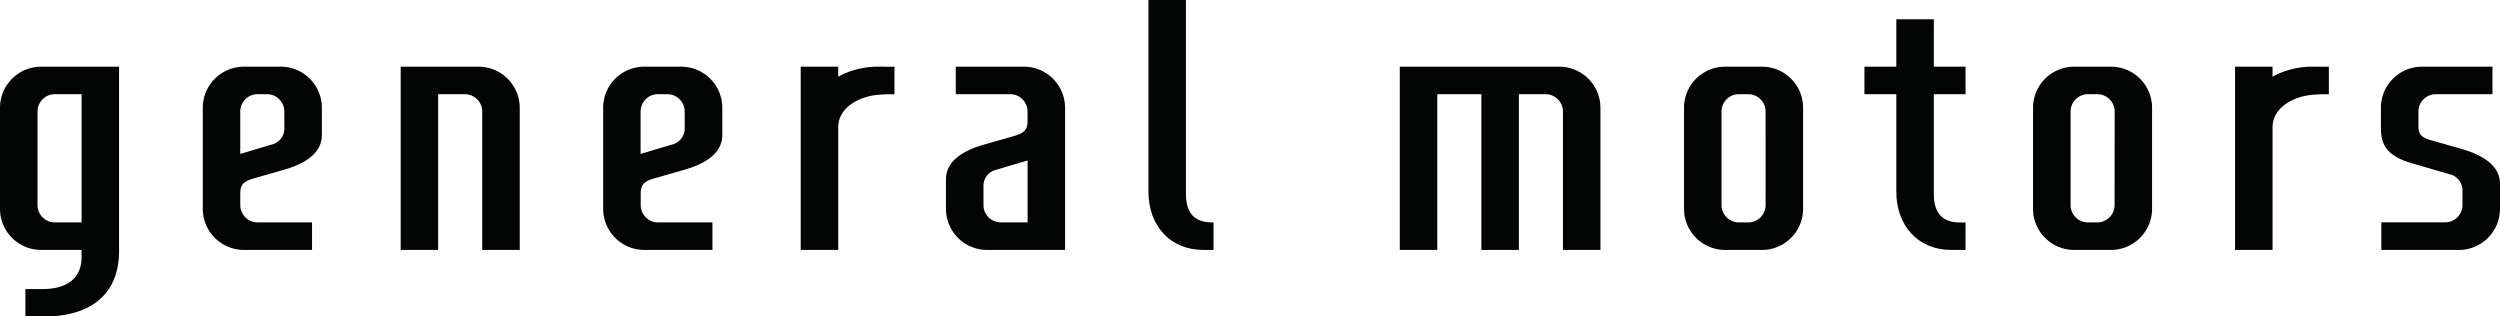
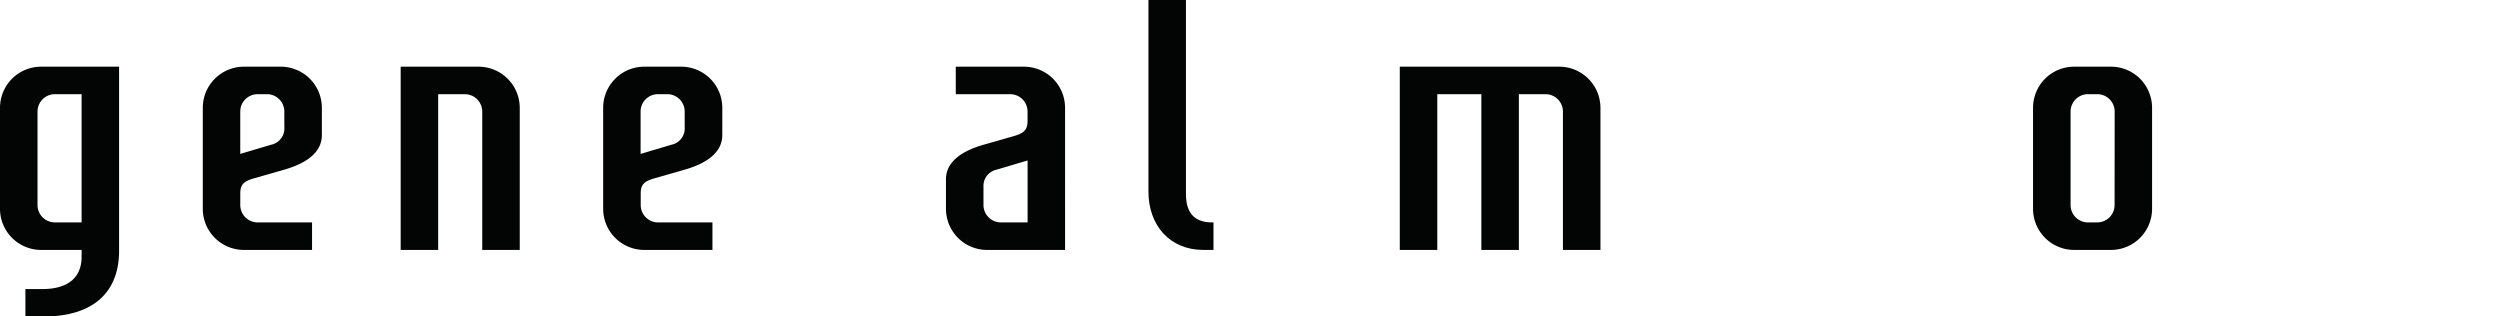
<svg xmlns="http://www.w3.org/2000/svg" width="250" height="31.647" viewBox="0 0 250 31.647">
  <defs>
    <style>.a{fill:#030504;}</style>
  </defs>
  <g transform="translate(-104.84 -289.476)">
    <path class="a" d="M209.4,300.174H205.72a4.112,4.112,0,0,0-4.113,4.112v10.1a4.113,4.113,0,0,0,4.113,4.113h6.816v-2.751H207.1a1.737,1.737,0,0,1-1.737-1.737v-1.148c0-.866.307-1.216,1.33-1.512l3.106-.89c2.451-.712,3.722-1.874,3.722-3.453v-2.722A4.112,4.112,0,0,0,209.4,300.174Zm.361,6.075a1.659,1.659,0,0,1-1.3,1.723l-3.11.925v-4.237a1.737,1.737,0,0,1,1.737-1.737h.933a1.737,1.737,0,0,1,1.737,1.737v1.144h0Z" transform="translate(-36.451 -4.03)" />
    <path class="a" d="M268.515,304.286a4.112,4.112,0,0,0-4.112-4.112h-6.816v2.75h5.44a1.737,1.737,0,0,1,1.737,1.737v.927c0,.866-.308,1.216-1.33,1.512l-3.107.89c-2.45.712-3.722,1.874-3.722,3.453v2.943a4.112,4.112,0,0,0,4.112,4.113h7.8Zm-8.158,9.724V312.2a1.66,1.66,0,0,1,1.3-1.723l3.111-.925v6.194h-2.67A1.737,1.737,0,0,1,260.357,314.01Z" transform="translate(-57.169 -4.03)" />
    <path class="a" d="M295.594,311.717h-.15c-2.029,0-2.606-1.274-2.606-2.855V289.476h-3.75v19.163c0,3.36,2.127,5.829,5.488,5.829h1.018Z" transform="translate(-69.404)" />
    <path class="a" d="M176.923,300.173l-7.8,0V318.5h3.751V302.923h2.67a1.745,1.745,0,0,1,1.737,1.746V318.5h3.75v-14.2A4.12,4.12,0,0,0,176.923,300.173Z" transform="translate(-24.216 -4.028)" />
    <path class="a" d="M345.366,300.172l-15.954,0v18.326h3.751V302.922h4.407V318.5h3.751V302.922h2.67a1.744,1.744,0,0,1,1.737,1.746V318.5h3.751v-14.2A4.12,4.12,0,0,0,345.366,300.172Z" transform="translate(-84.594 -4.028)" />
-     <path class="a" d="M382.81,300.174h-3.684a4.112,4.112,0,0,0-4.113,4.112v10.1a4.113,4.113,0,0,0,4.113,4.113h3.684a4.112,4.112,0,0,0,4.112-4.113v-10.1A4.112,4.112,0,0,0,382.81,300.174Zm.362,13.836a1.737,1.737,0,0,1-1.737,1.737H380.5a1.737,1.737,0,0,1-1.737-1.737v-9.349a1.737,1.737,0,0,1,1.737-1.737h.933a1.737,1.737,0,0,1,1.737,1.737Z" transform="translate(-101.771 -4.03)" />
-     <path class="a" d="M241.132,300.172a8.367,8.367,0,0,0-3.927.916l-.152.087v-1H233.3V318.5h3.752v-12.34c.051-1.838,1.955-2.975,3.889-3.162.259-.025.587-.053,1.04-.066.137,0,.695,0,.695,0v-2.752Z" transform="translate(-48.39 -4.029)" />
-     <path class="a" d="M492.306,302.924h5.665v-2.75h-7.04a4.112,4.112,0,0,0-4.113,4.112V306.3c0,1.641.533,2.808,3.189,3.56l3.65,1.061a1.667,1.667,0,0,1,1.318,1.7v1.38a1.736,1.736,0,0,1-1.737,1.737H486.86V318.5h7.754a4.113,4.113,0,0,0,4.113-4.113v-2.5c0-1.588-1.324-2.757-3.794-3.472l-3.113-.889c-1.014-.293-1.232-.628-1.25-1.385v-1.476A1.737,1.737,0,0,1,492.306,302.924Z" transform="translate(-143.887 -4.03)" />
-     <path class="a" d="M414.062,312.89H413.5c-2.029,0-2.606-1.281-2.606-2.862v-9.966h3.171v-2.754h-3.171v-4.737h-3.75v4.737h-3.189v2.754h3.189v9.743c0,3.36,2.128,5.829,5.488,5.829h1.433Z" transform="translate(-112.672 -1.166)" />
    <path class="a" d="M145.17,300.174h-3.684a4.112,4.112,0,0,0-4.112,4.112v10.1a4.112,4.112,0,0,0,4.112,4.113H148.3v-2.751h-5.44a1.737,1.737,0,0,1-1.737-1.737v-1.148c0-.866.308-1.216,1.33-1.512l3.107-.89c2.45-.712,3.722-1.874,3.722-3.453v-2.722A4.112,4.112,0,0,0,145.17,300.174Zm.362,6.075a1.66,1.66,0,0,1-1.3,1.723l-3.111.925v-4.237a1.737,1.737,0,0,1,1.737-1.737h.933a1.737,1.737,0,0,1,1.737,1.737v1.144h0Z" transform="translate(-12.255 -4.03)" />
-     <path class="a" d="M471.244,300.172a8.367,8.367,0,0,0-3.927.916l-.153.087v-1h-3.75V318.5h3.752v-12.34c.051-1.838,1.955-2.975,3.889-3.162.259-.025.587-.053,1.04-.066.137,0,.7,0,.7,0v-2.752Z" transform="translate(-135.07 -4.029)" />
    <path class="a" d="M438.8,300.174H435.12a4.112,4.112,0,0,0-4.113,4.112v10.1a4.113,4.113,0,0,0,4.113,4.113H438.8a4.112,4.112,0,0,0,4.112-4.113v-10.1A4.112,4.112,0,0,0,438.8,300.174Zm.362,13.836a1.737,1.737,0,0,1-1.737,1.737H436.5a1.737,1.737,0,0,1-1.737-1.737v-9.349a1.737,1.737,0,0,1,1.737-1.737h.933a1.737,1.737,0,0,1,1.737,1.737Z" transform="translate(-122.864 -4.03)" />
    <path class="a" d="M108.953,300.174a4.112,4.112,0,0,0-4.113,4.112v10.1a4.113,4.113,0,0,0,4.113,4.113H113v.791c-.044,1.862-1.217,3.074-3.785,3.121H107.38v2.744h1.833c4.766,0,7.455-2.253,7.535-6.39V300.174ZM113,315.747h-2.67a1.736,1.736,0,0,1-1.737-1.737v-9.349a1.737,1.737,0,0,1,1.737-1.737H113Z" transform="translate(0 -4.03)" />
  </g>
</svg>